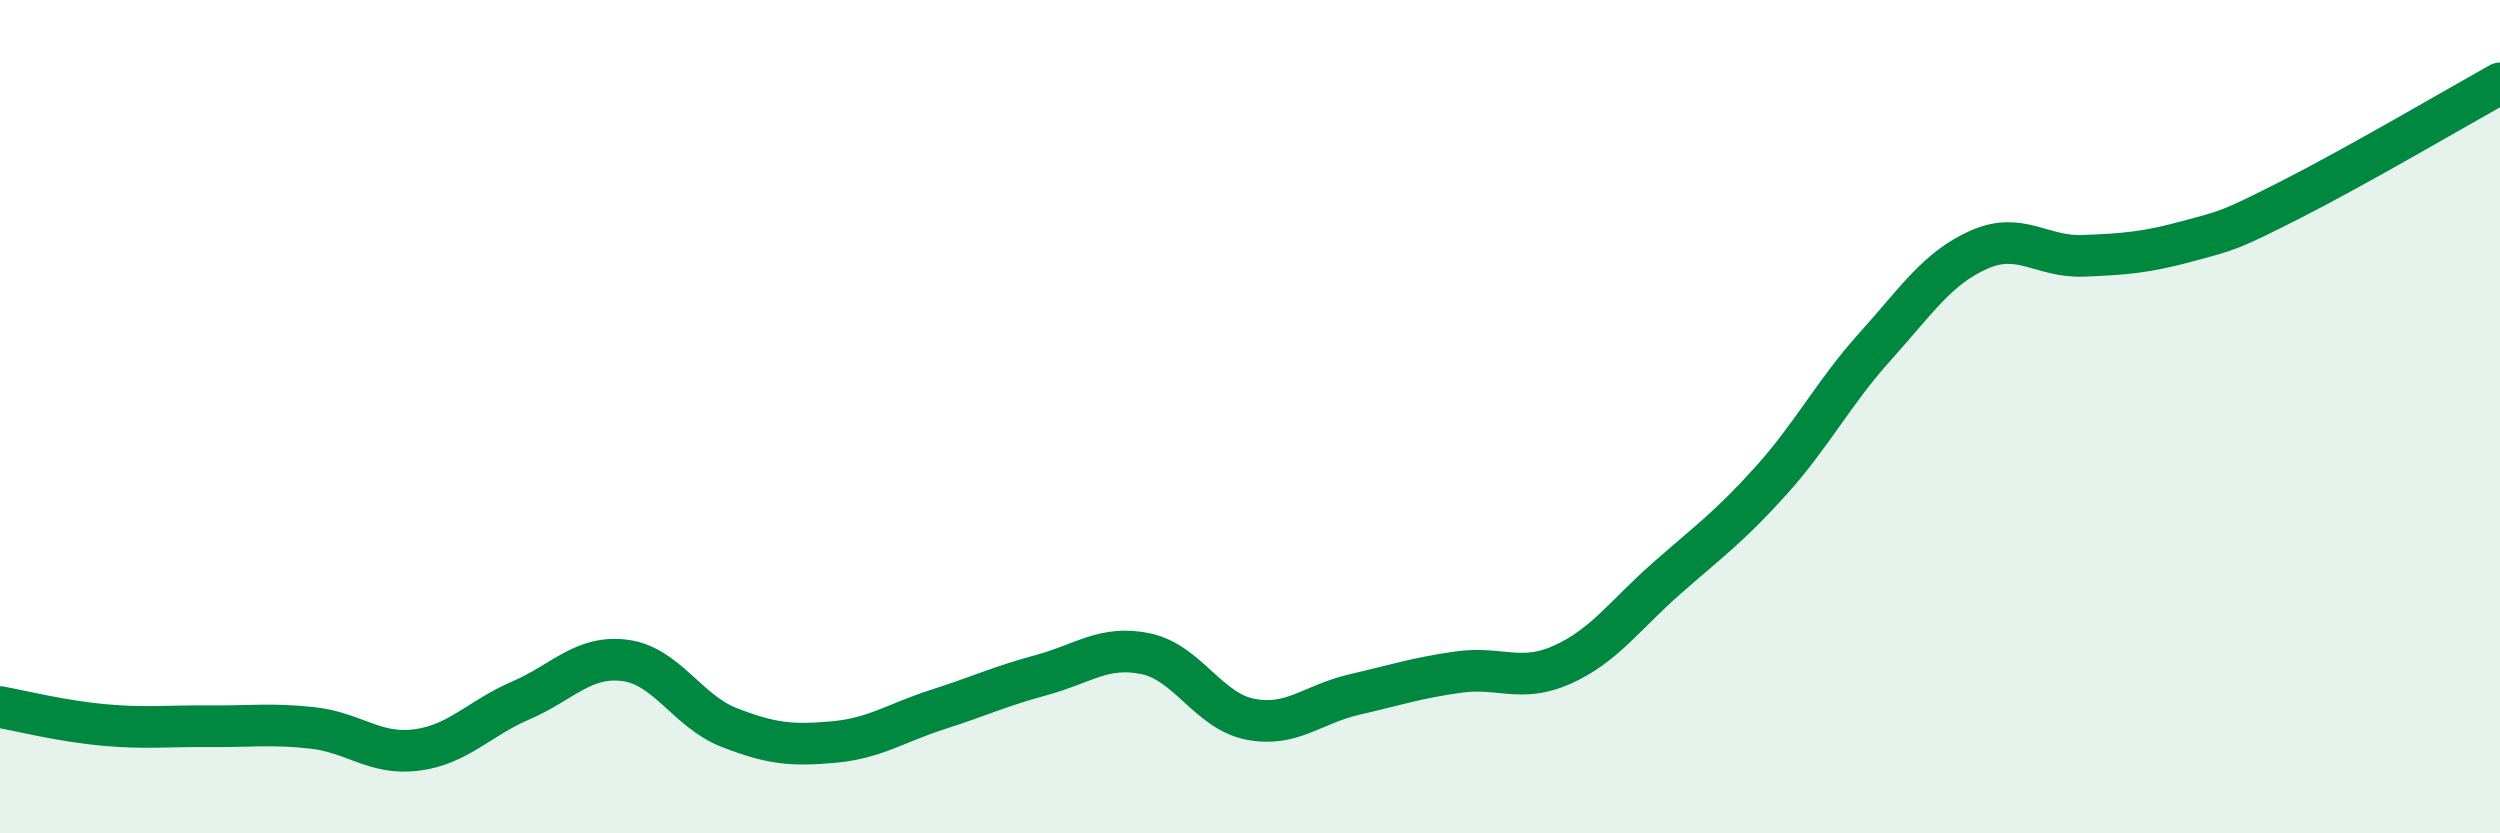
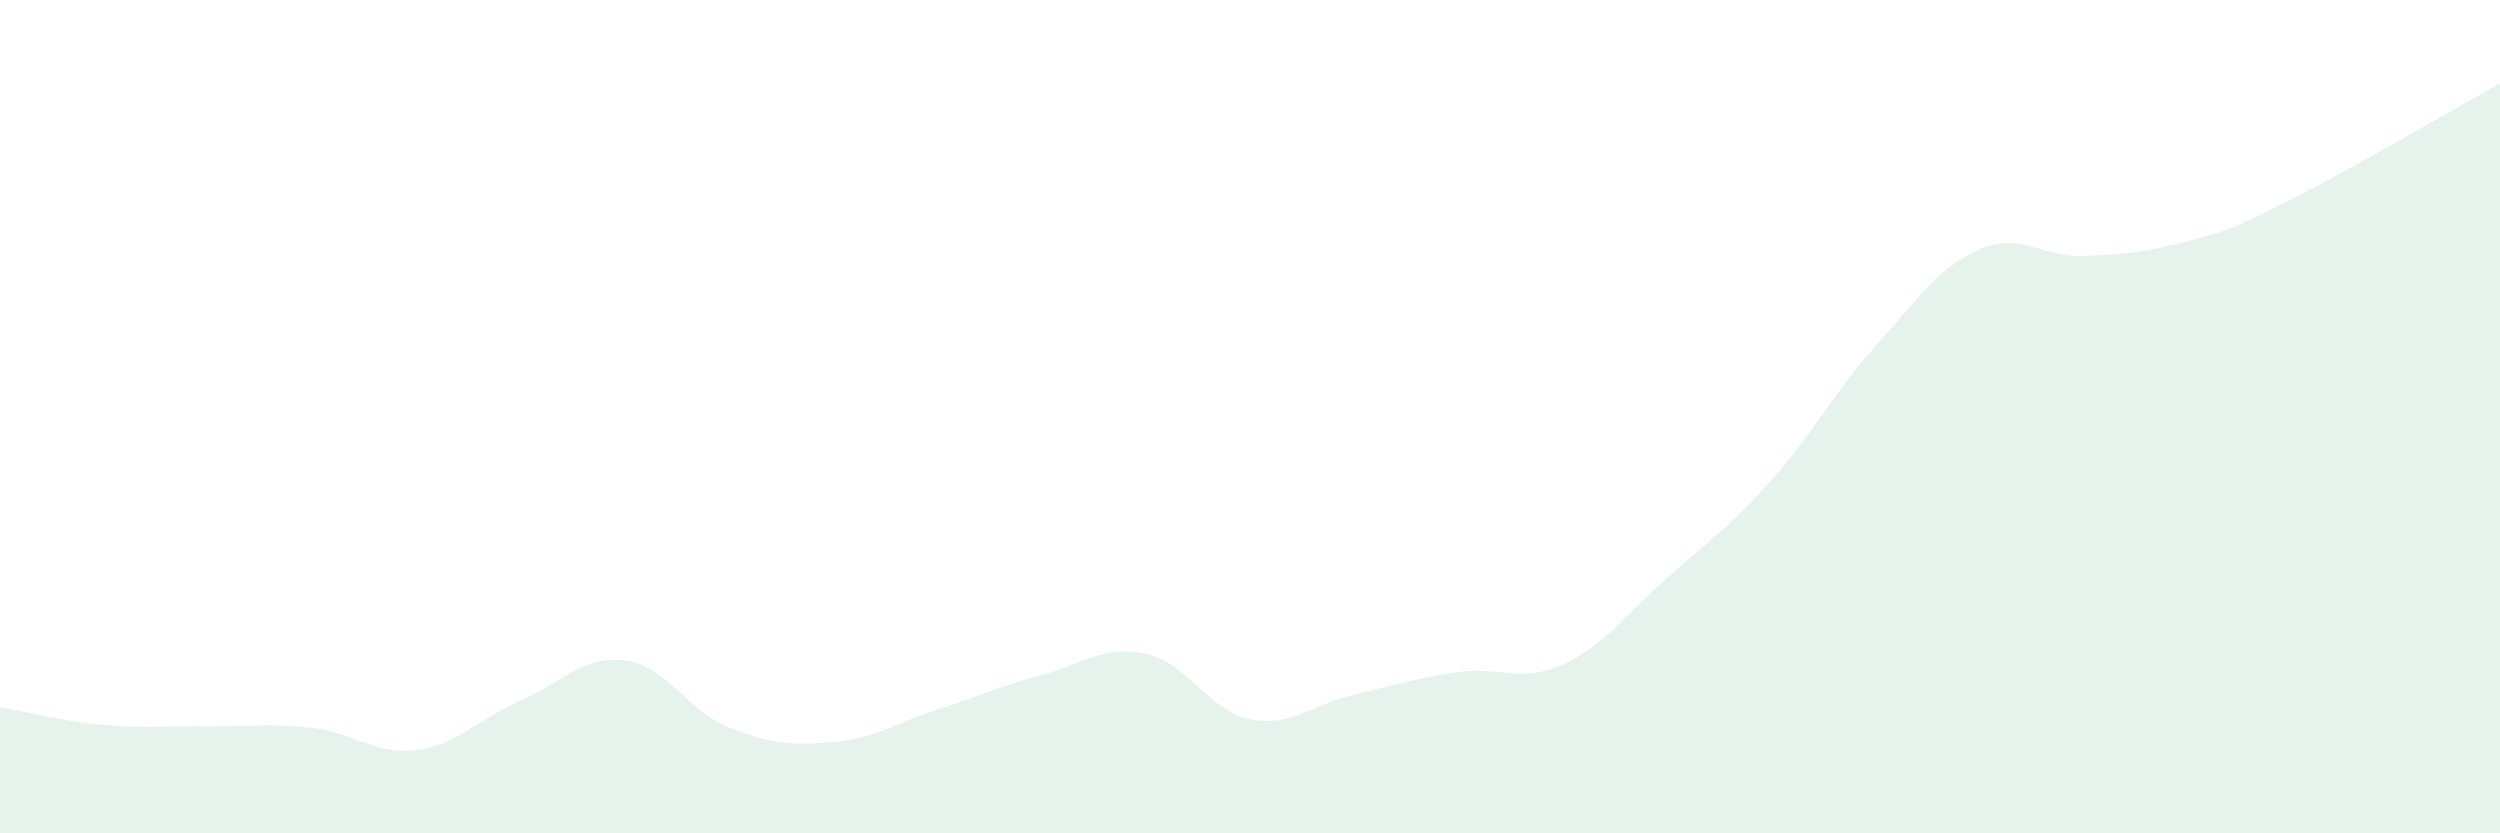
<svg xmlns="http://www.w3.org/2000/svg" width="60" height="20" viewBox="0 0 60 20">
  <path d="M 0,16.97 C 0.5,17.06 1.5,17.31 2.5,17.4 C 3.5,17.49 4,17.42 5,17.43 C 6,17.44 6.5,17.36 7.5,17.47 C 8.5,17.58 9,18.13 10,18 C 11,17.87 11.5,17.24 12.5,16.81 C 13.5,16.38 14,15.72 15,15.85 C 16,15.98 16.5,17.07 17.5,17.46 C 18.5,17.85 19,17.9 20,17.81 C 21,17.72 21.5,17.35 22.5,17.03 C 23.5,16.71 24,16.47 25,16.2 C 26,15.93 26.5,15.48 27.5,15.69 C 28.5,15.9 29,17.06 30,17.26 C 31,17.46 31.5,16.9 32.5,16.67 C 33.5,16.44 34,16.27 35,16.13 C 36,15.99 36.5,16.4 37.5,15.95 C 38.5,15.5 39,14.76 40,13.88 C 41,13 41.5,12.65 42.5,11.54 C 43.5,10.43 44,9.43 45,8.32 C 46,7.21 46.5,6.43 47.5,5.99 C 48.5,5.55 49,6.18 50,6.14 C 51,6.1 51.5,6.06 52.5,5.79 C 53.5,5.52 53.5,5.54 55,4.78 C 56.5,4.02 59,2.56 60,2L60 20L0 20Z" fill="#008740" opacity="0.1" stroke-linecap="round" stroke-linejoin="round" />
-   <path d="M 0,16.97 C 0.5,17.06 1.5,17.31 2.5,17.4 C 3.5,17.49 4,17.42 5,17.43 C 6,17.44 6.5,17.36 7.5,17.47 C 8.5,17.58 9,18.13 10,18 C 11,17.87 11.5,17.24 12.5,16.81 C 13.5,16.38 14,15.72 15,15.85 C 16,15.98 16.5,17.07 17.5,17.46 C 18.5,17.85 19,17.9 20,17.81 C 21,17.72 21.5,17.35 22.5,17.03 C 23.5,16.71 24,16.47 25,16.2 C 26,15.93 26.5,15.48 27.5,15.69 C 28.5,15.9 29,17.06 30,17.26 C 31,17.46 31.5,16.9 32.5,16.67 C 33.5,16.44 34,16.27 35,16.13 C 36,15.99 36.5,16.4 37.5,15.95 C 38.5,15.5 39,14.76 40,13.88 C 41,13 41.5,12.65 42.5,11.54 C 43.5,10.43 44,9.43 45,8.32 C 46,7.21 46.5,6.43 47.5,5.99 C 48.5,5.55 49,6.18 50,6.14 C 51,6.1 51.5,6.06 52.5,5.79 C 53.5,5.52 53.5,5.54 55,4.78 C 56.5,4.02 59,2.56 60,2" stroke="#008740" stroke-width="1" fill="none" stroke-linecap="round" stroke-linejoin="round" />
</svg>